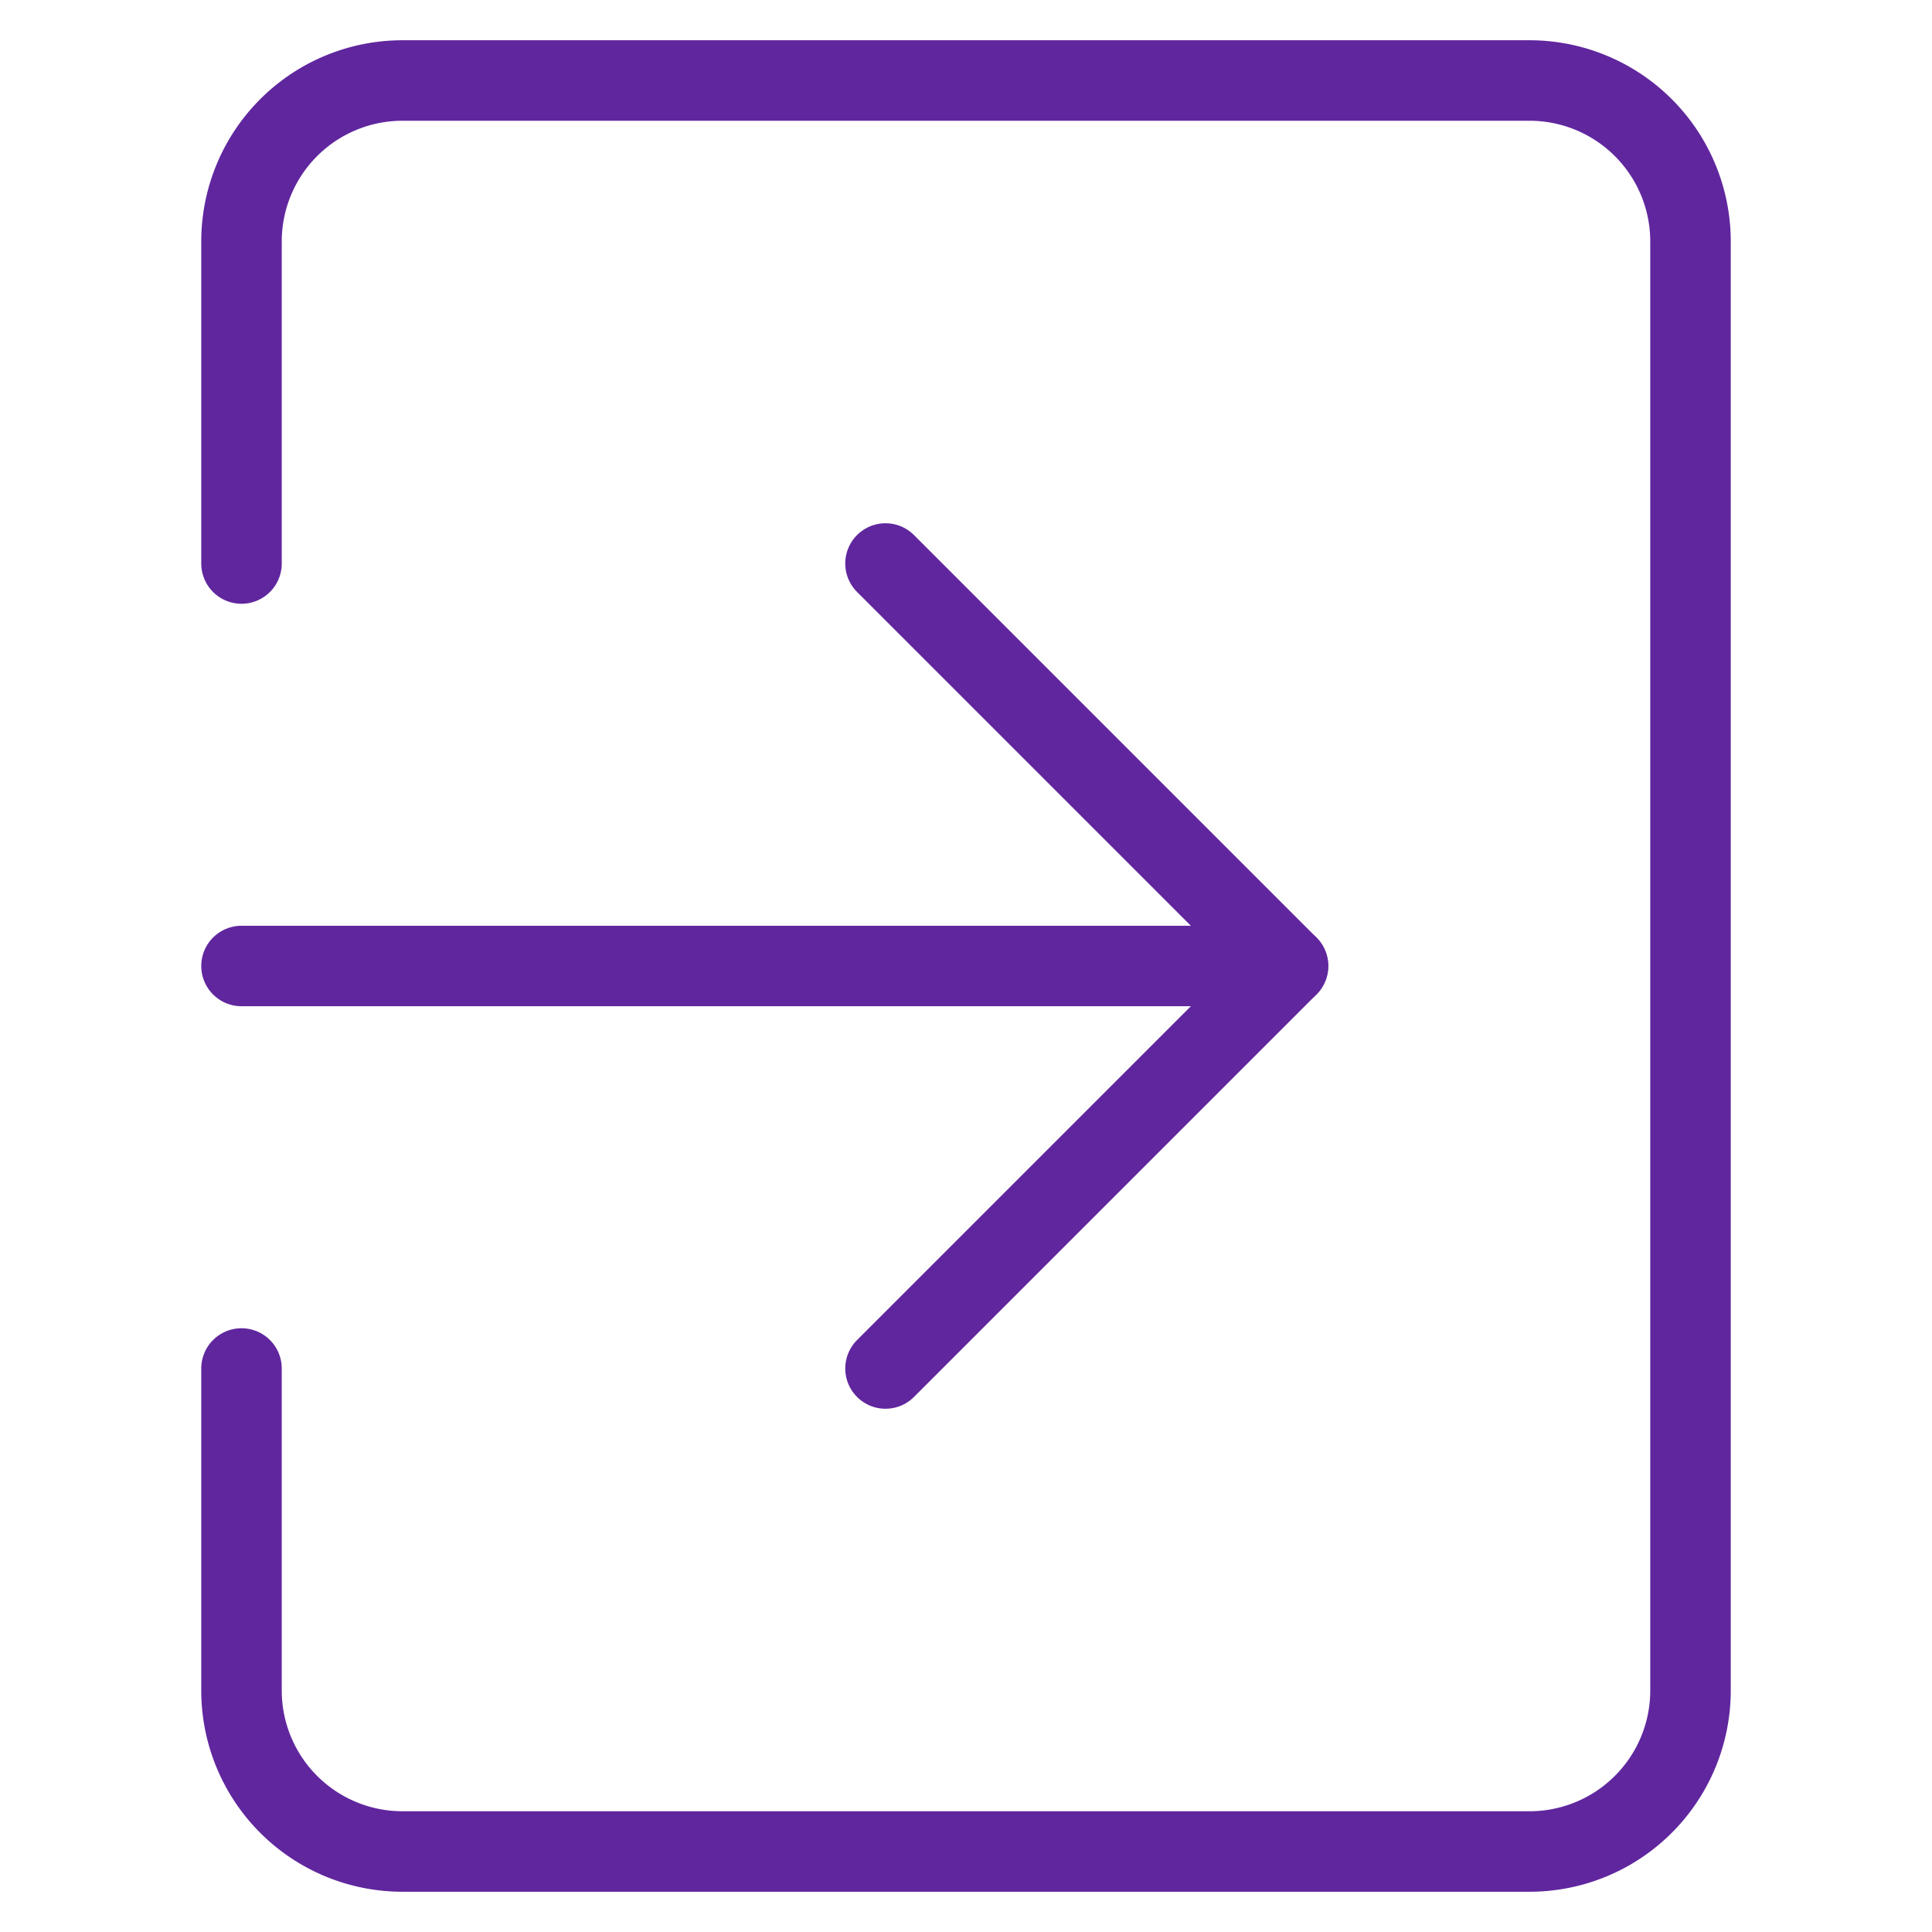
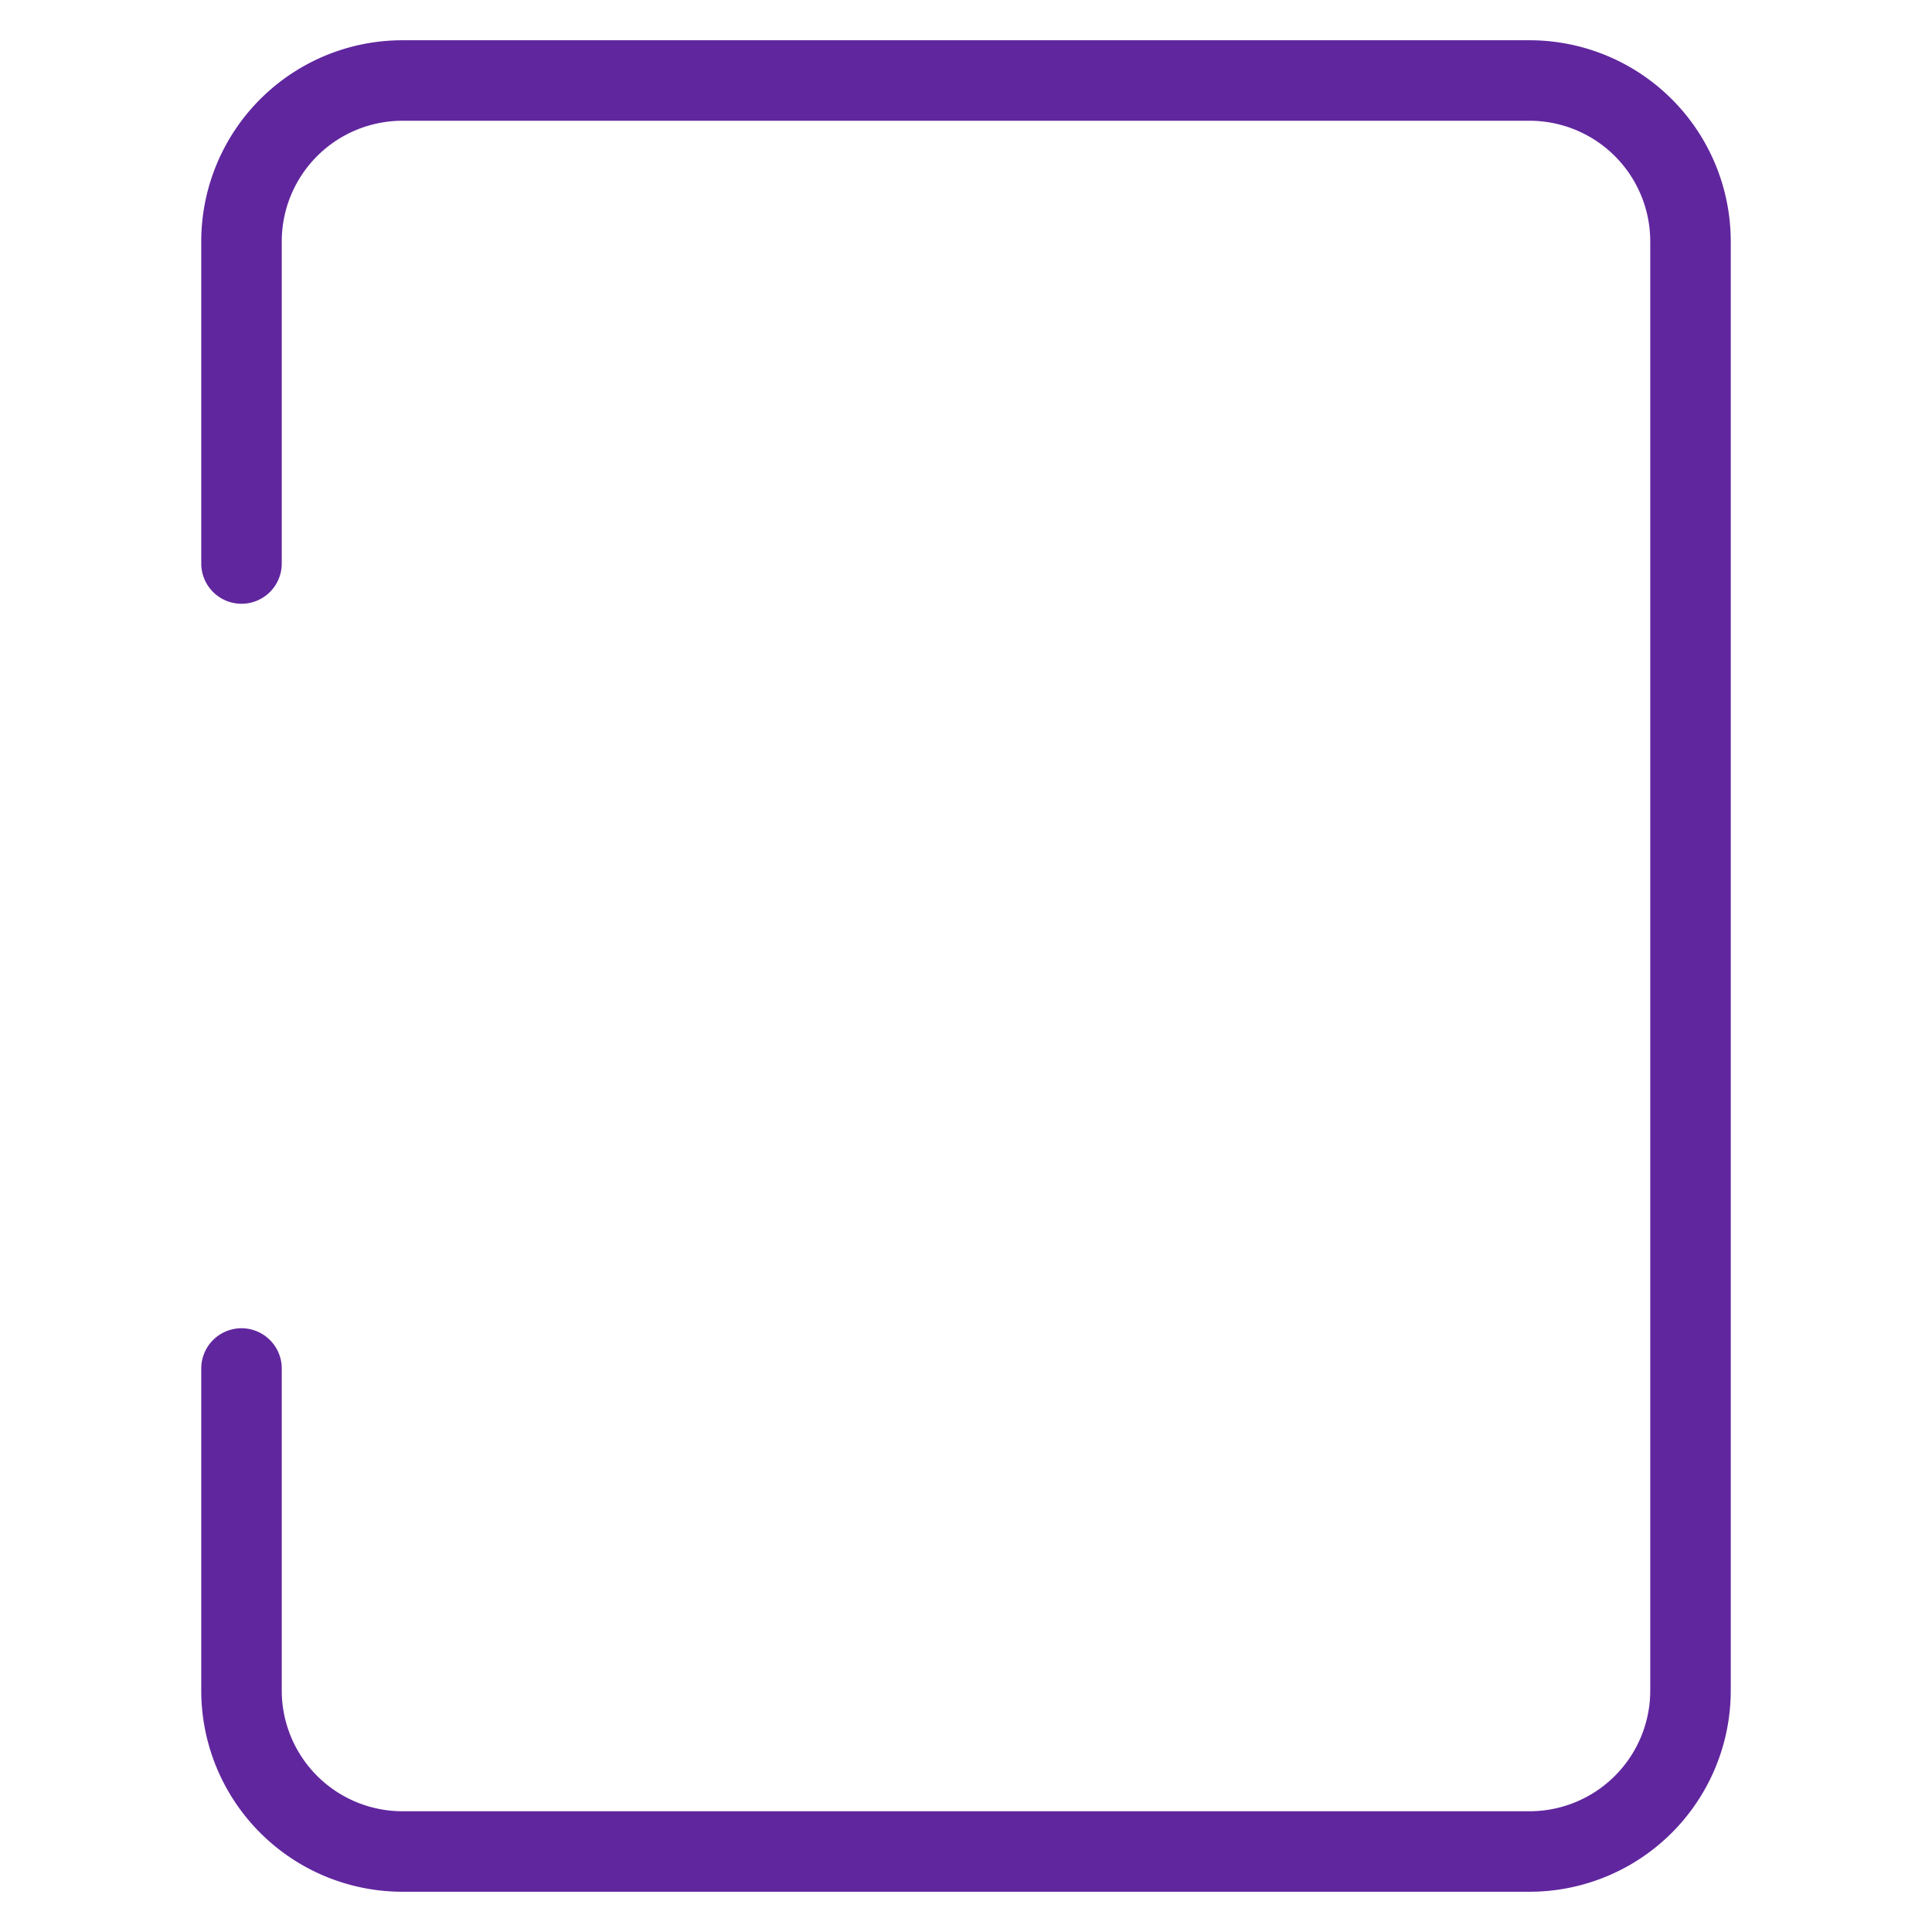
<svg xmlns="http://www.w3.org/2000/svg" viewBox="0 0 48 48" width="48" height="48">
  <title>input</title>
  <g class="nc-icon-wrapper" stroke-linecap="round" stroke-linejoin="round" stroke-width="2" fill="#60269e" stroke="#60269e">
-     <line data-cap="butt" data-color="color-2" x1="32" y1="24" x2="6" y2="24" fill="none" stroke-miterlimit="10" />
    <path d="M6,14V6a4,4,0,0,1,4-4H38a4,4,0,0,1,4,4V42a4,4,0,0,1-4,4H10a4,4,0,0,1-4-4V34" fill="none" stroke="#60269e" stroke-miterlimit="10" />
-     <polyline data-color="color-2" points="22 14 32 24 22 34" fill="none" stroke-miterlimit="10" />
  </g>
</svg>